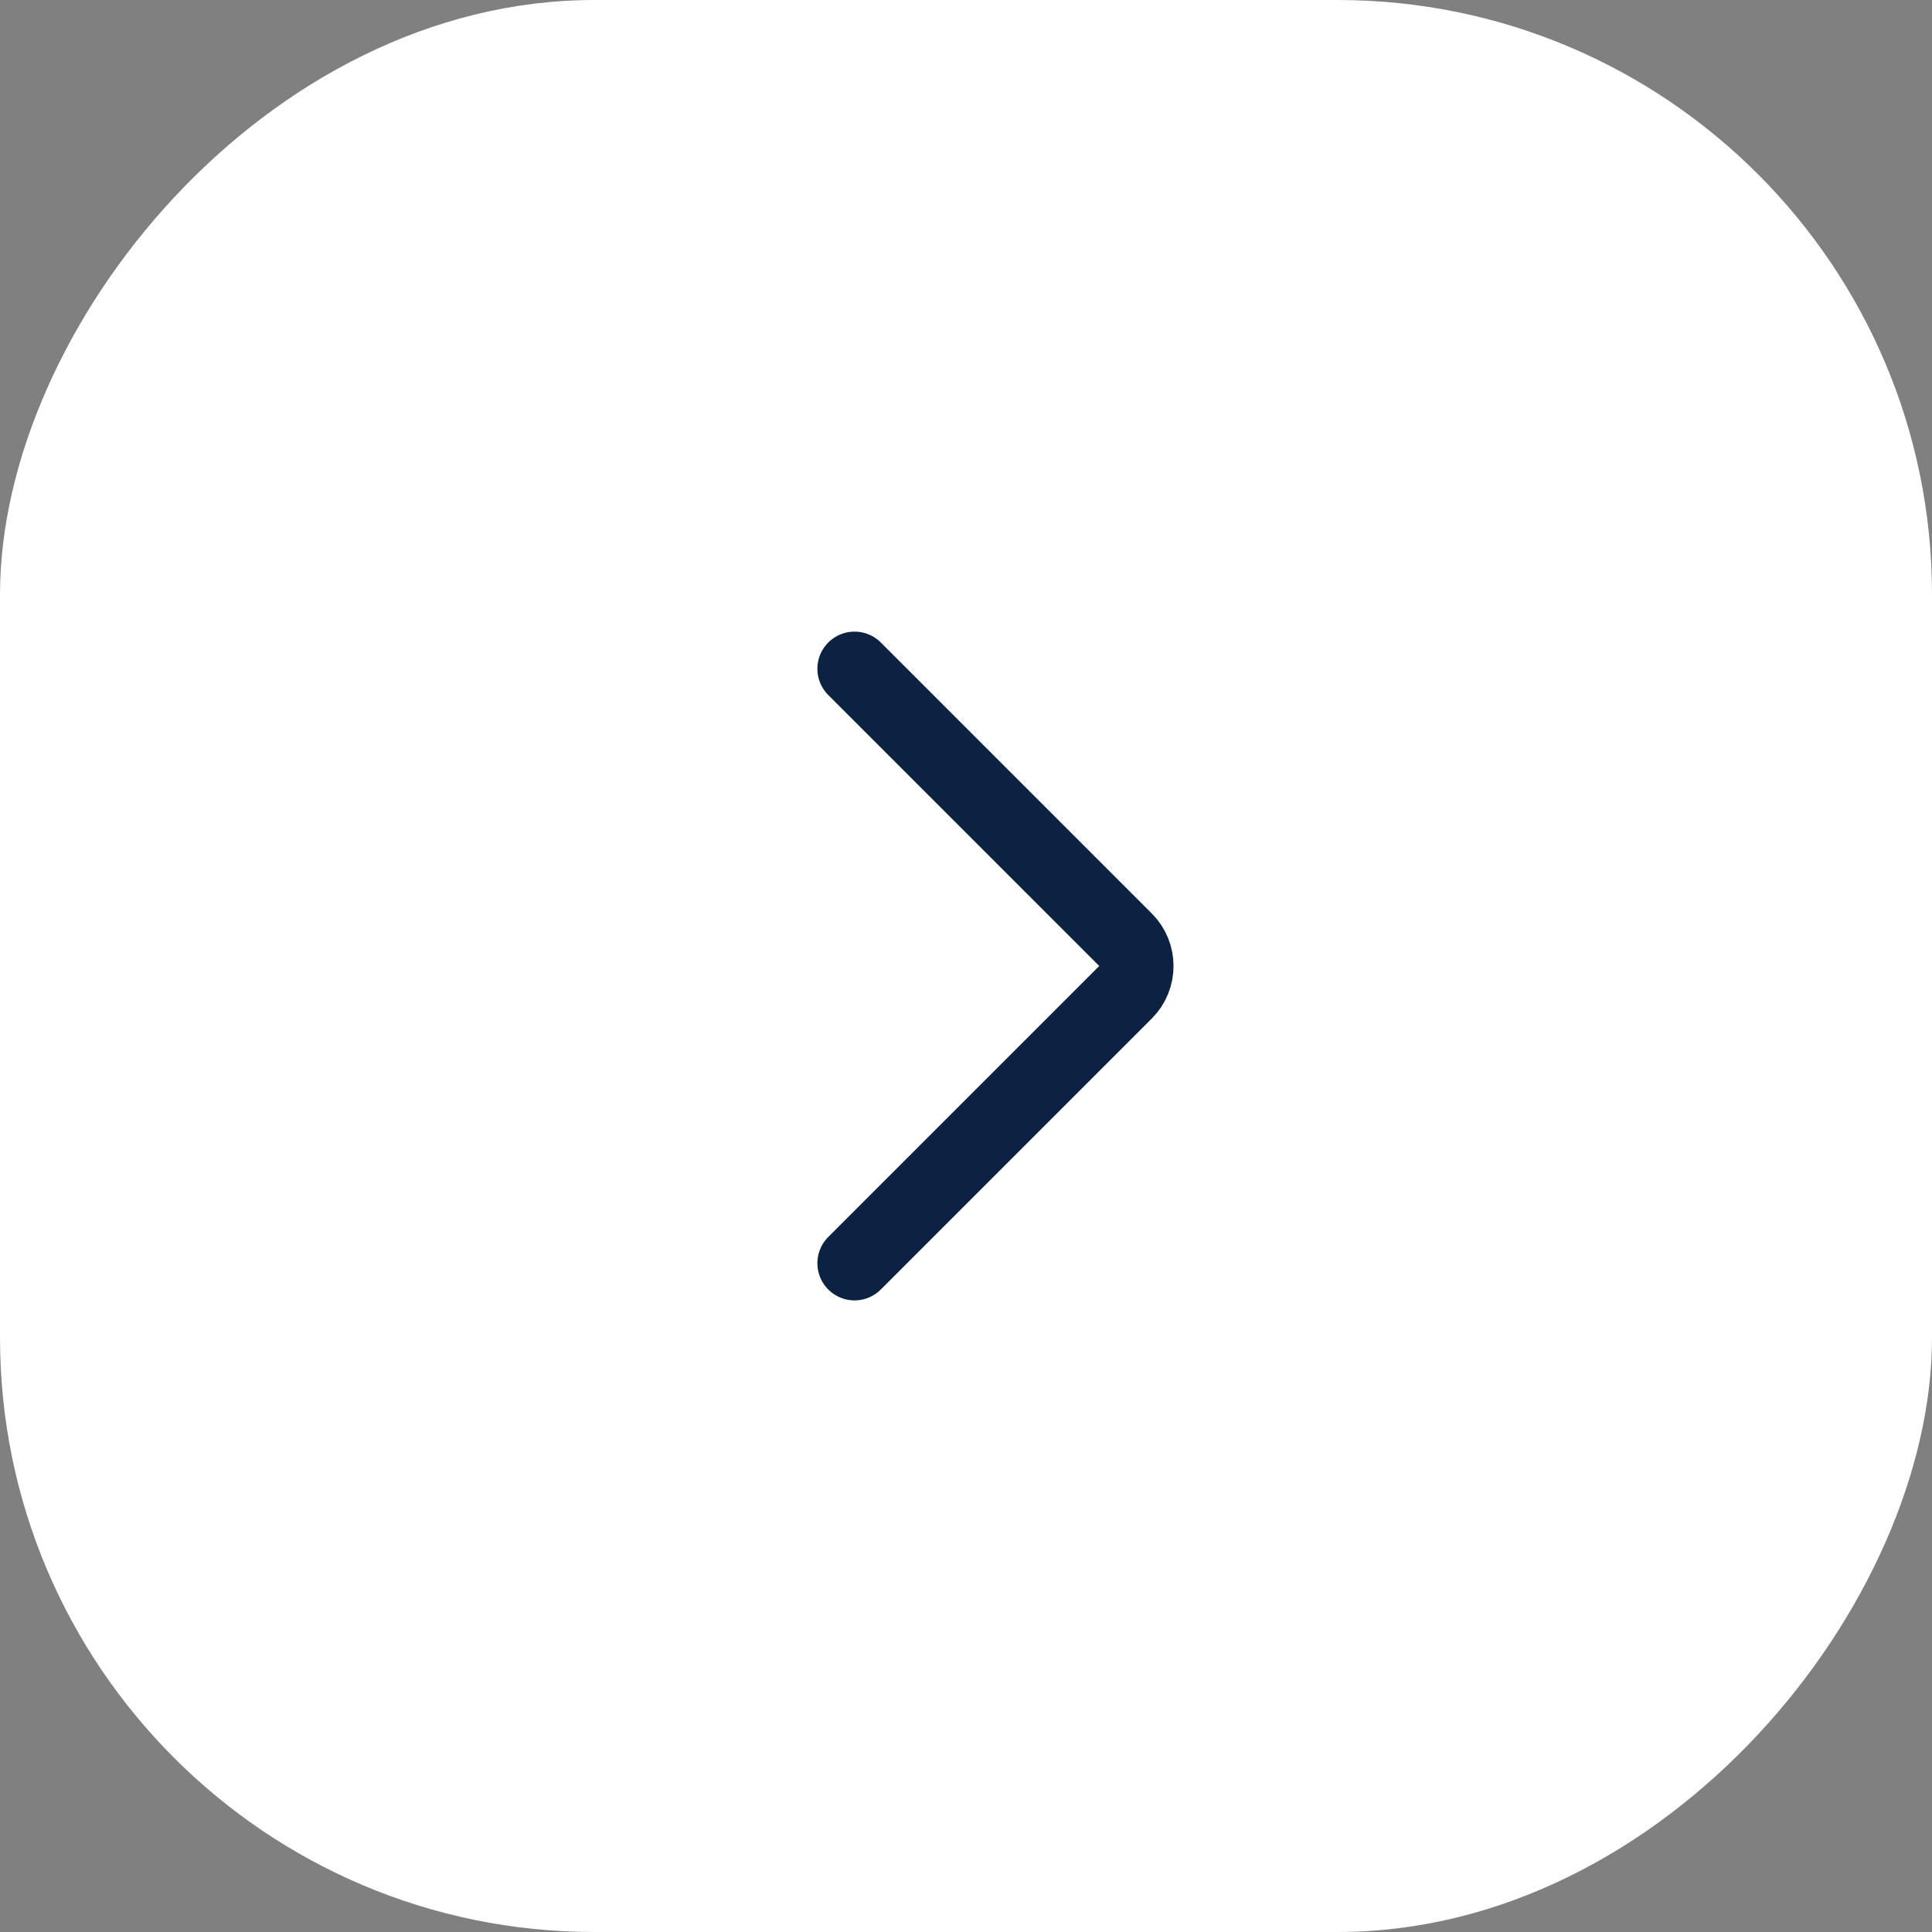
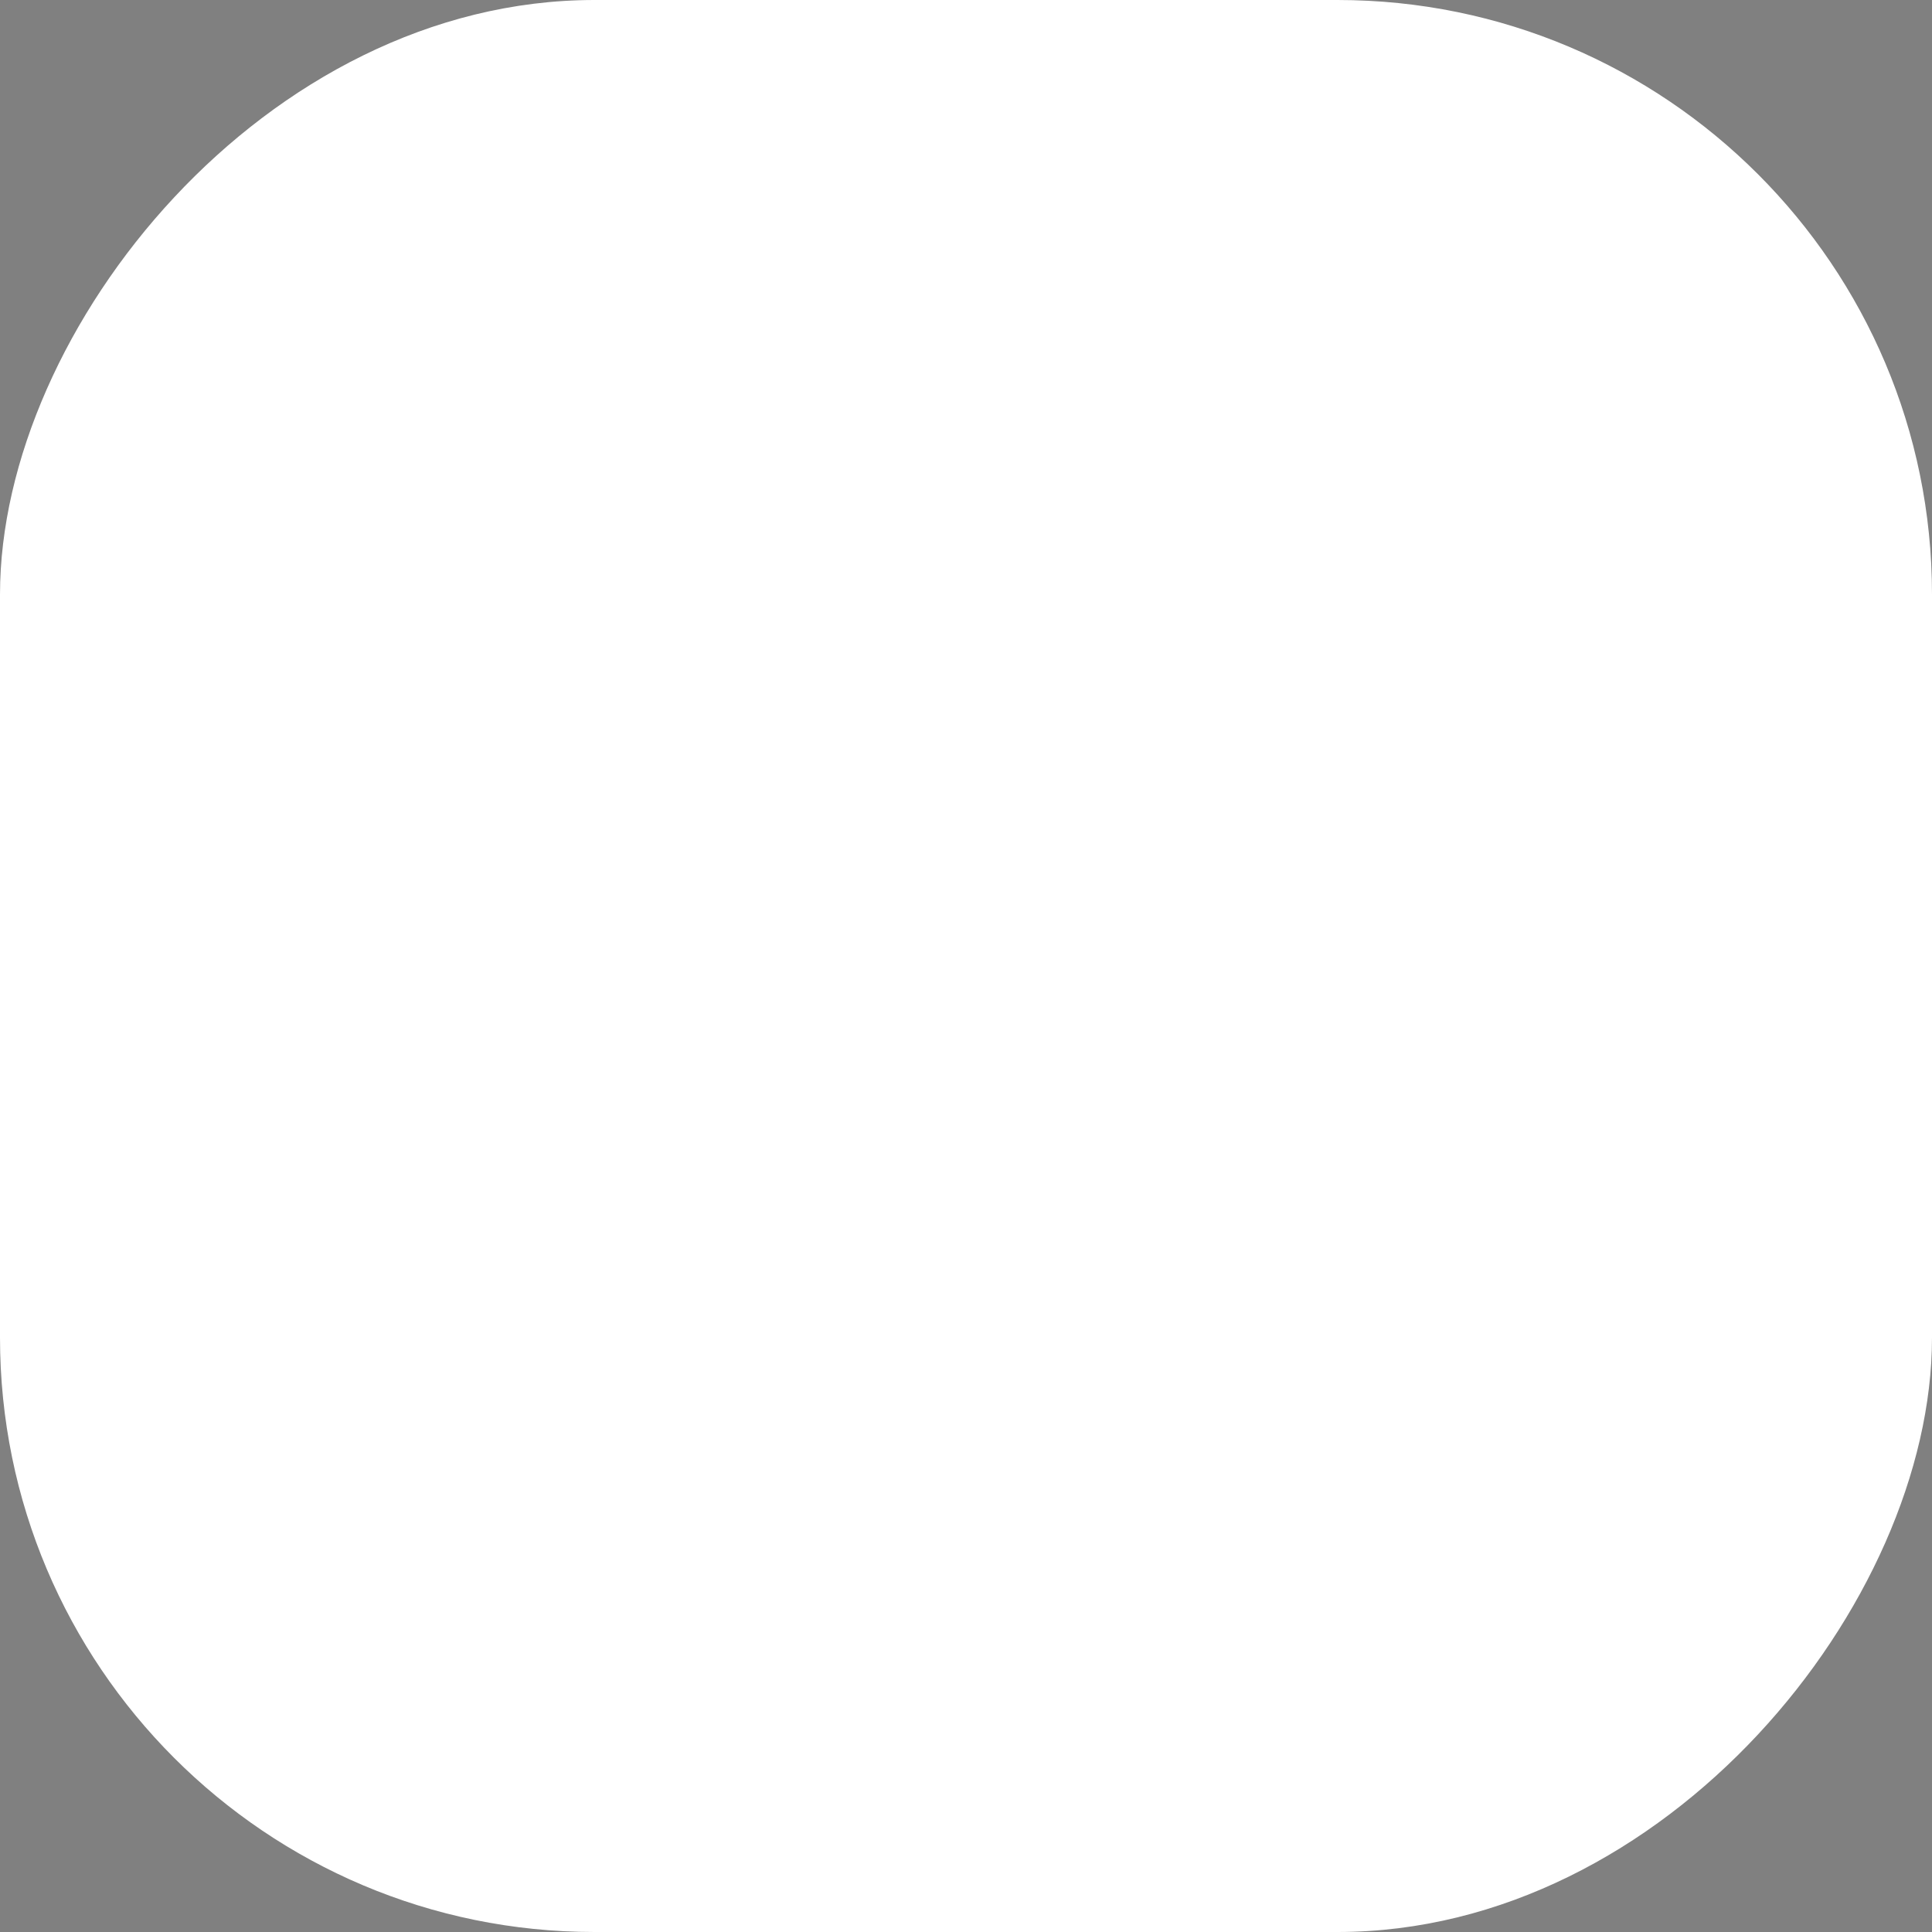
<svg xmlns="http://www.w3.org/2000/svg" width="52" height="52" viewBox="0 0 52 52" fill="none">
  <rect x="0" y="0" width="52" height="52" fill="#808080" stroke="none" />
  <rect width="52" height="52" rx="16" transform="matrix(-1 0 0 1 52 0)" fill="white" />
-   <path d="M23 18L30.293 25.293C30.683 25.683 30.683 26.317 30.293 26.707L23 34" stroke="#0C2243" stroke-width="2" stroke-linecap="round" />
</svg>